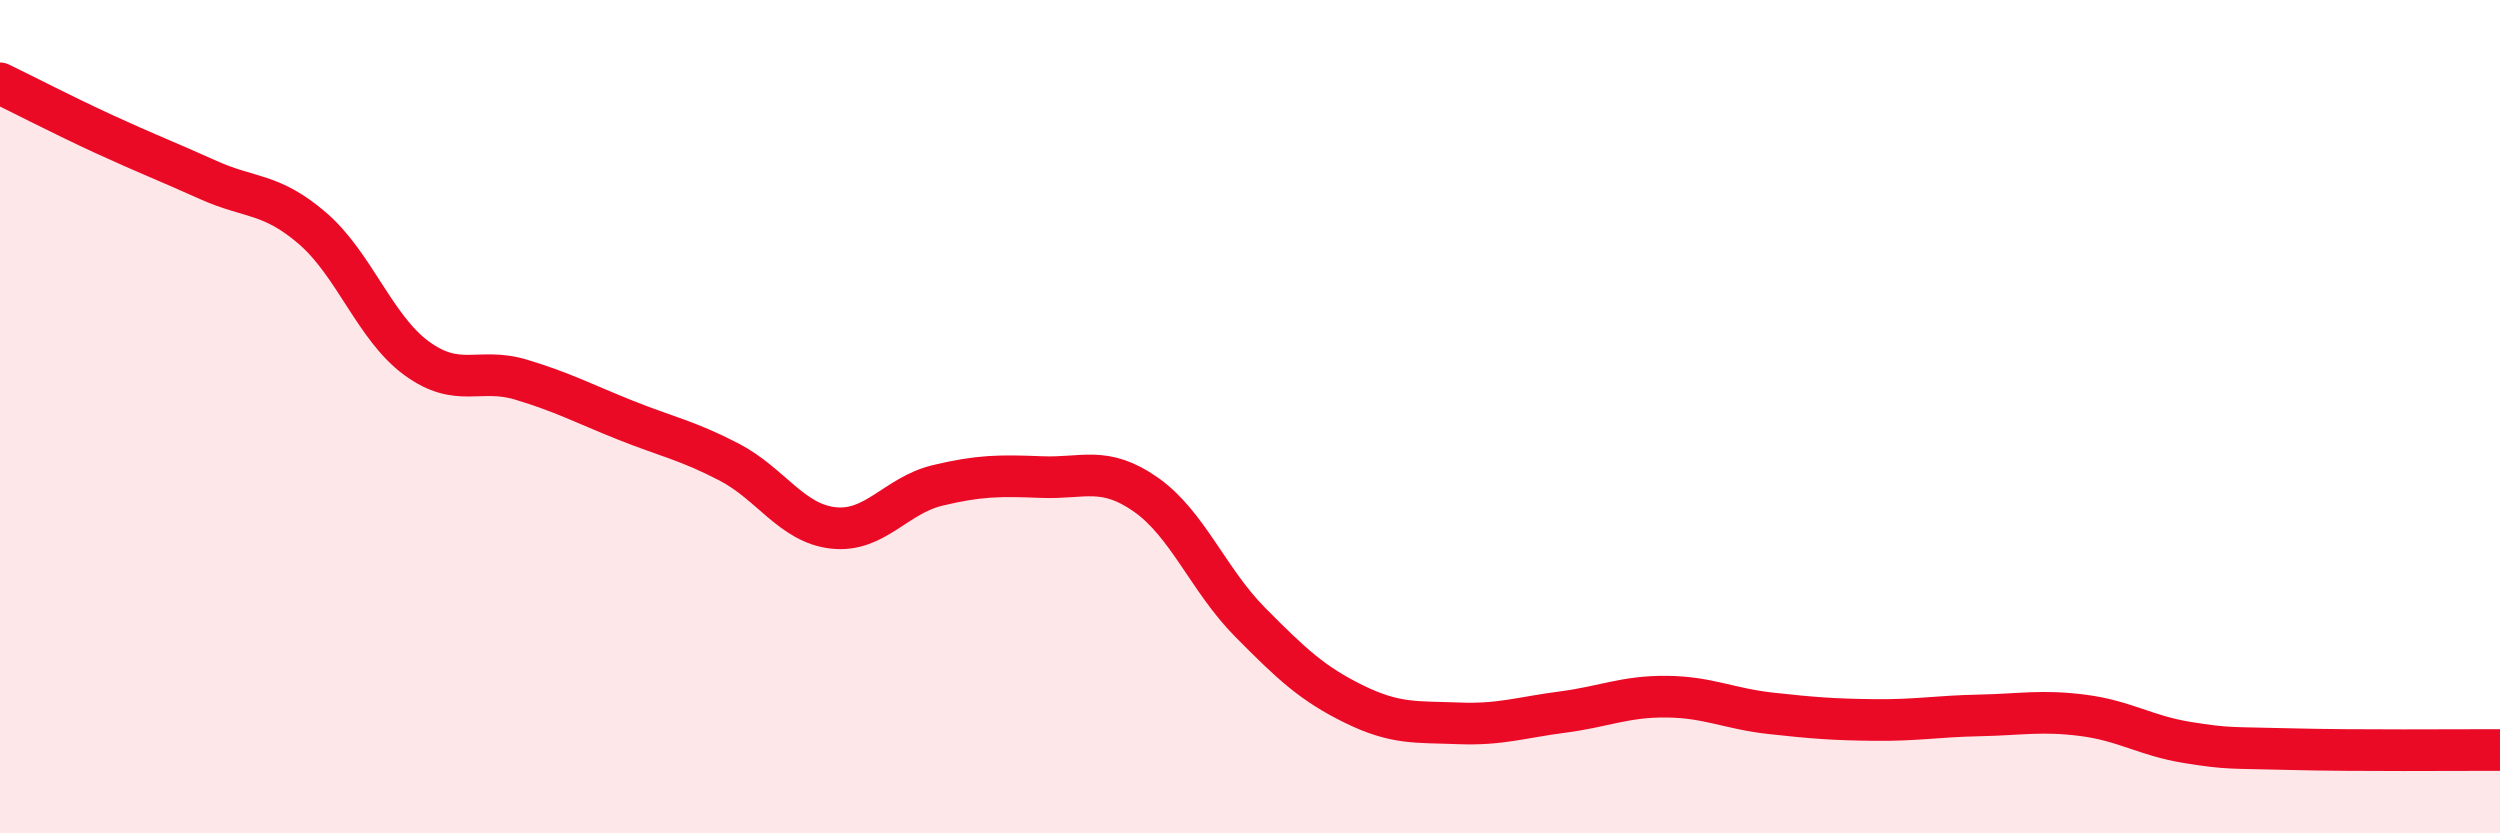
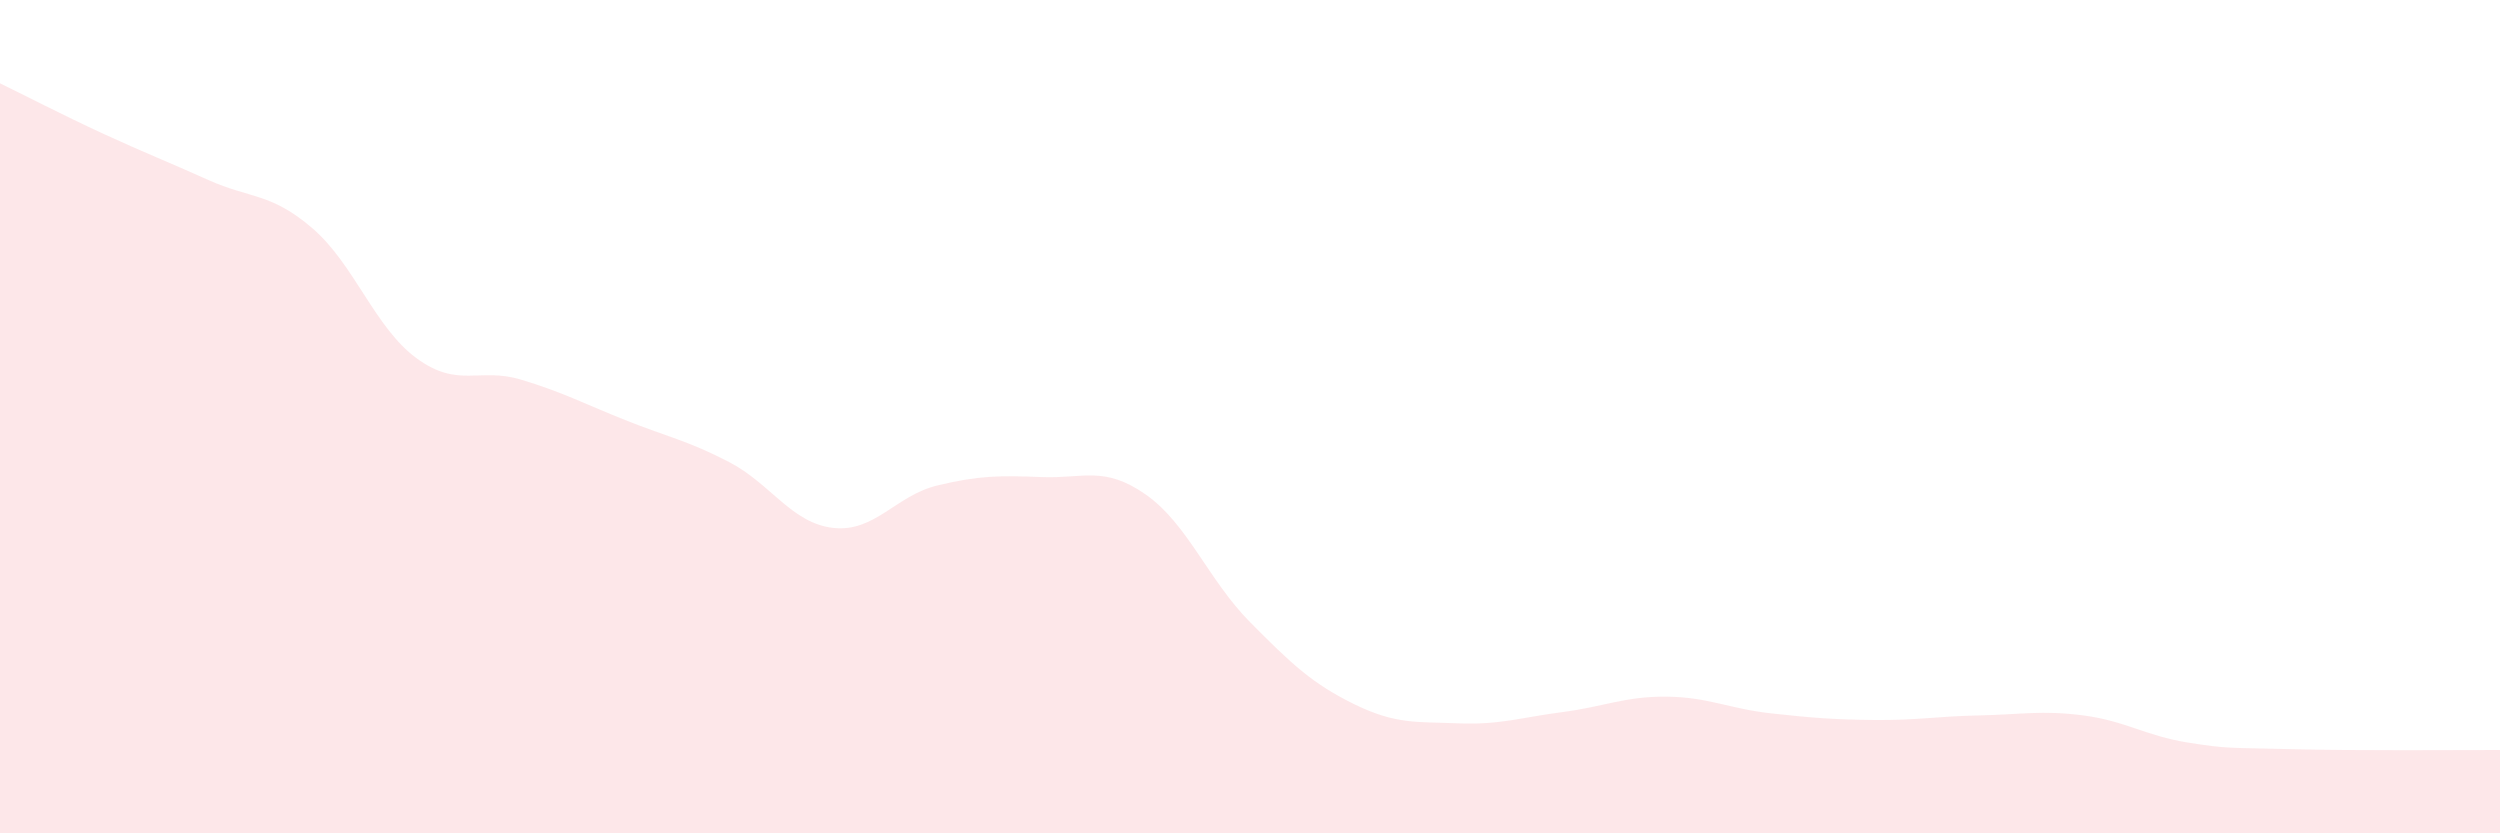
<svg xmlns="http://www.w3.org/2000/svg" width="60" height="20" viewBox="0 0 60 20">
  <path d="M 0,2 C 0.5,2.24 1.5,2.76 2.5,3.22 C 3.5,3.68 4,3.87 5,4.32 C 6,4.77 6.5,4.62 7.5,5.48 C 8.5,6.34 9,7.87 10,8.6 C 11,9.33 11.5,8.81 12.5,9.11 C 13.5,9.41 14,9.68 15,10.08 C 16,10.48 16.5,10.57 17.5,11.09 C 18.5,11.61 19,12.56 20,12.67 C 21,12.78 21.5,11.89 22.5,11.65 C 23.5,11.41 24,11.41 25,11.45 C 26,11.49 26.5,11.17 27.5,11.87 C 28.5,12.57 29,13.92 30,14.93 C 31,15.94 31.5,16.41 32.5,16.9 C 33.5,17.39 34,17.32 35,17.36 C 36,17.4 36.5,17.22 37.5,17.09 C 38.5,16.96 39,16.71 40,16.72 C 41,16.73 41.5,17.01 42.5,17.12 C 43.5,17.23 44,17.27 45,17.28 C 46,17.29 46.5,17.19 47.5,17.17 C 48.5,17.15 49,17.04 50,17.17 C 51,17.3 51.5,17.66 52.5,17.82 C 53.5,17.98 53.5,17.94 55,17.98 C 56.5,18.02 59,18 60,18L60 20L0 20Z" fill="#EB0A25" opacity="0.1" stroke-linecap="round" stroke-linejoin="round" />
-   <path d="M 0,2 C 0.5,2.24 1.5,2.76 2.5,3.22 C 3.5,3.68 4,3.87 5,4.32 C 6,4.77 6.5,4.62 7.5,5.48 C 8.5,6.34 9,7.87 10,8.6 C 11,9.33 11.5,8.81 12.5,9.11 C 13.5,9.41 14,9.68 15,10.08 C 16,10.48 16.5,10.57 17.5,11.09 C 18.5,11.61 19,12.56 20,12.67 C 21,12.78 21.5,11.89 22.5,11.65 C 23.5,11.41 24,11.41 25,11.45 C 26,11.49 26.5,11.17 27.5,11.87 C 28.5,12.57 29,13.92 30,14.93 C 31,15.94 31.5,16.41 32.5,16.9 C 33.5,17.39 34,17.32 35,17.36 C 36,17.4 36.5,17.22 37.5,17.09 C 38.5,16.96 39,16.71 40,16.72 C 41,16.73 41.5,17.01 42.5,17.12 C 43.5,17.23 44,17.27 45,17.28 C 46,17.29 46.5,17.19 47.5,17.17 C 48.5,17.15 49,17.04 50,17.17 C 51,17.3 51.5,17.66 52.5,17.82 C 53.5,17.98 53.5,17.94 55,17.98 C 56.5,18.02 59,18 60,18" stroke="#EB0A25" stroke-width="1" fill="none" stroke-linecap="round" stroke-linejoin="round" />
</svg>